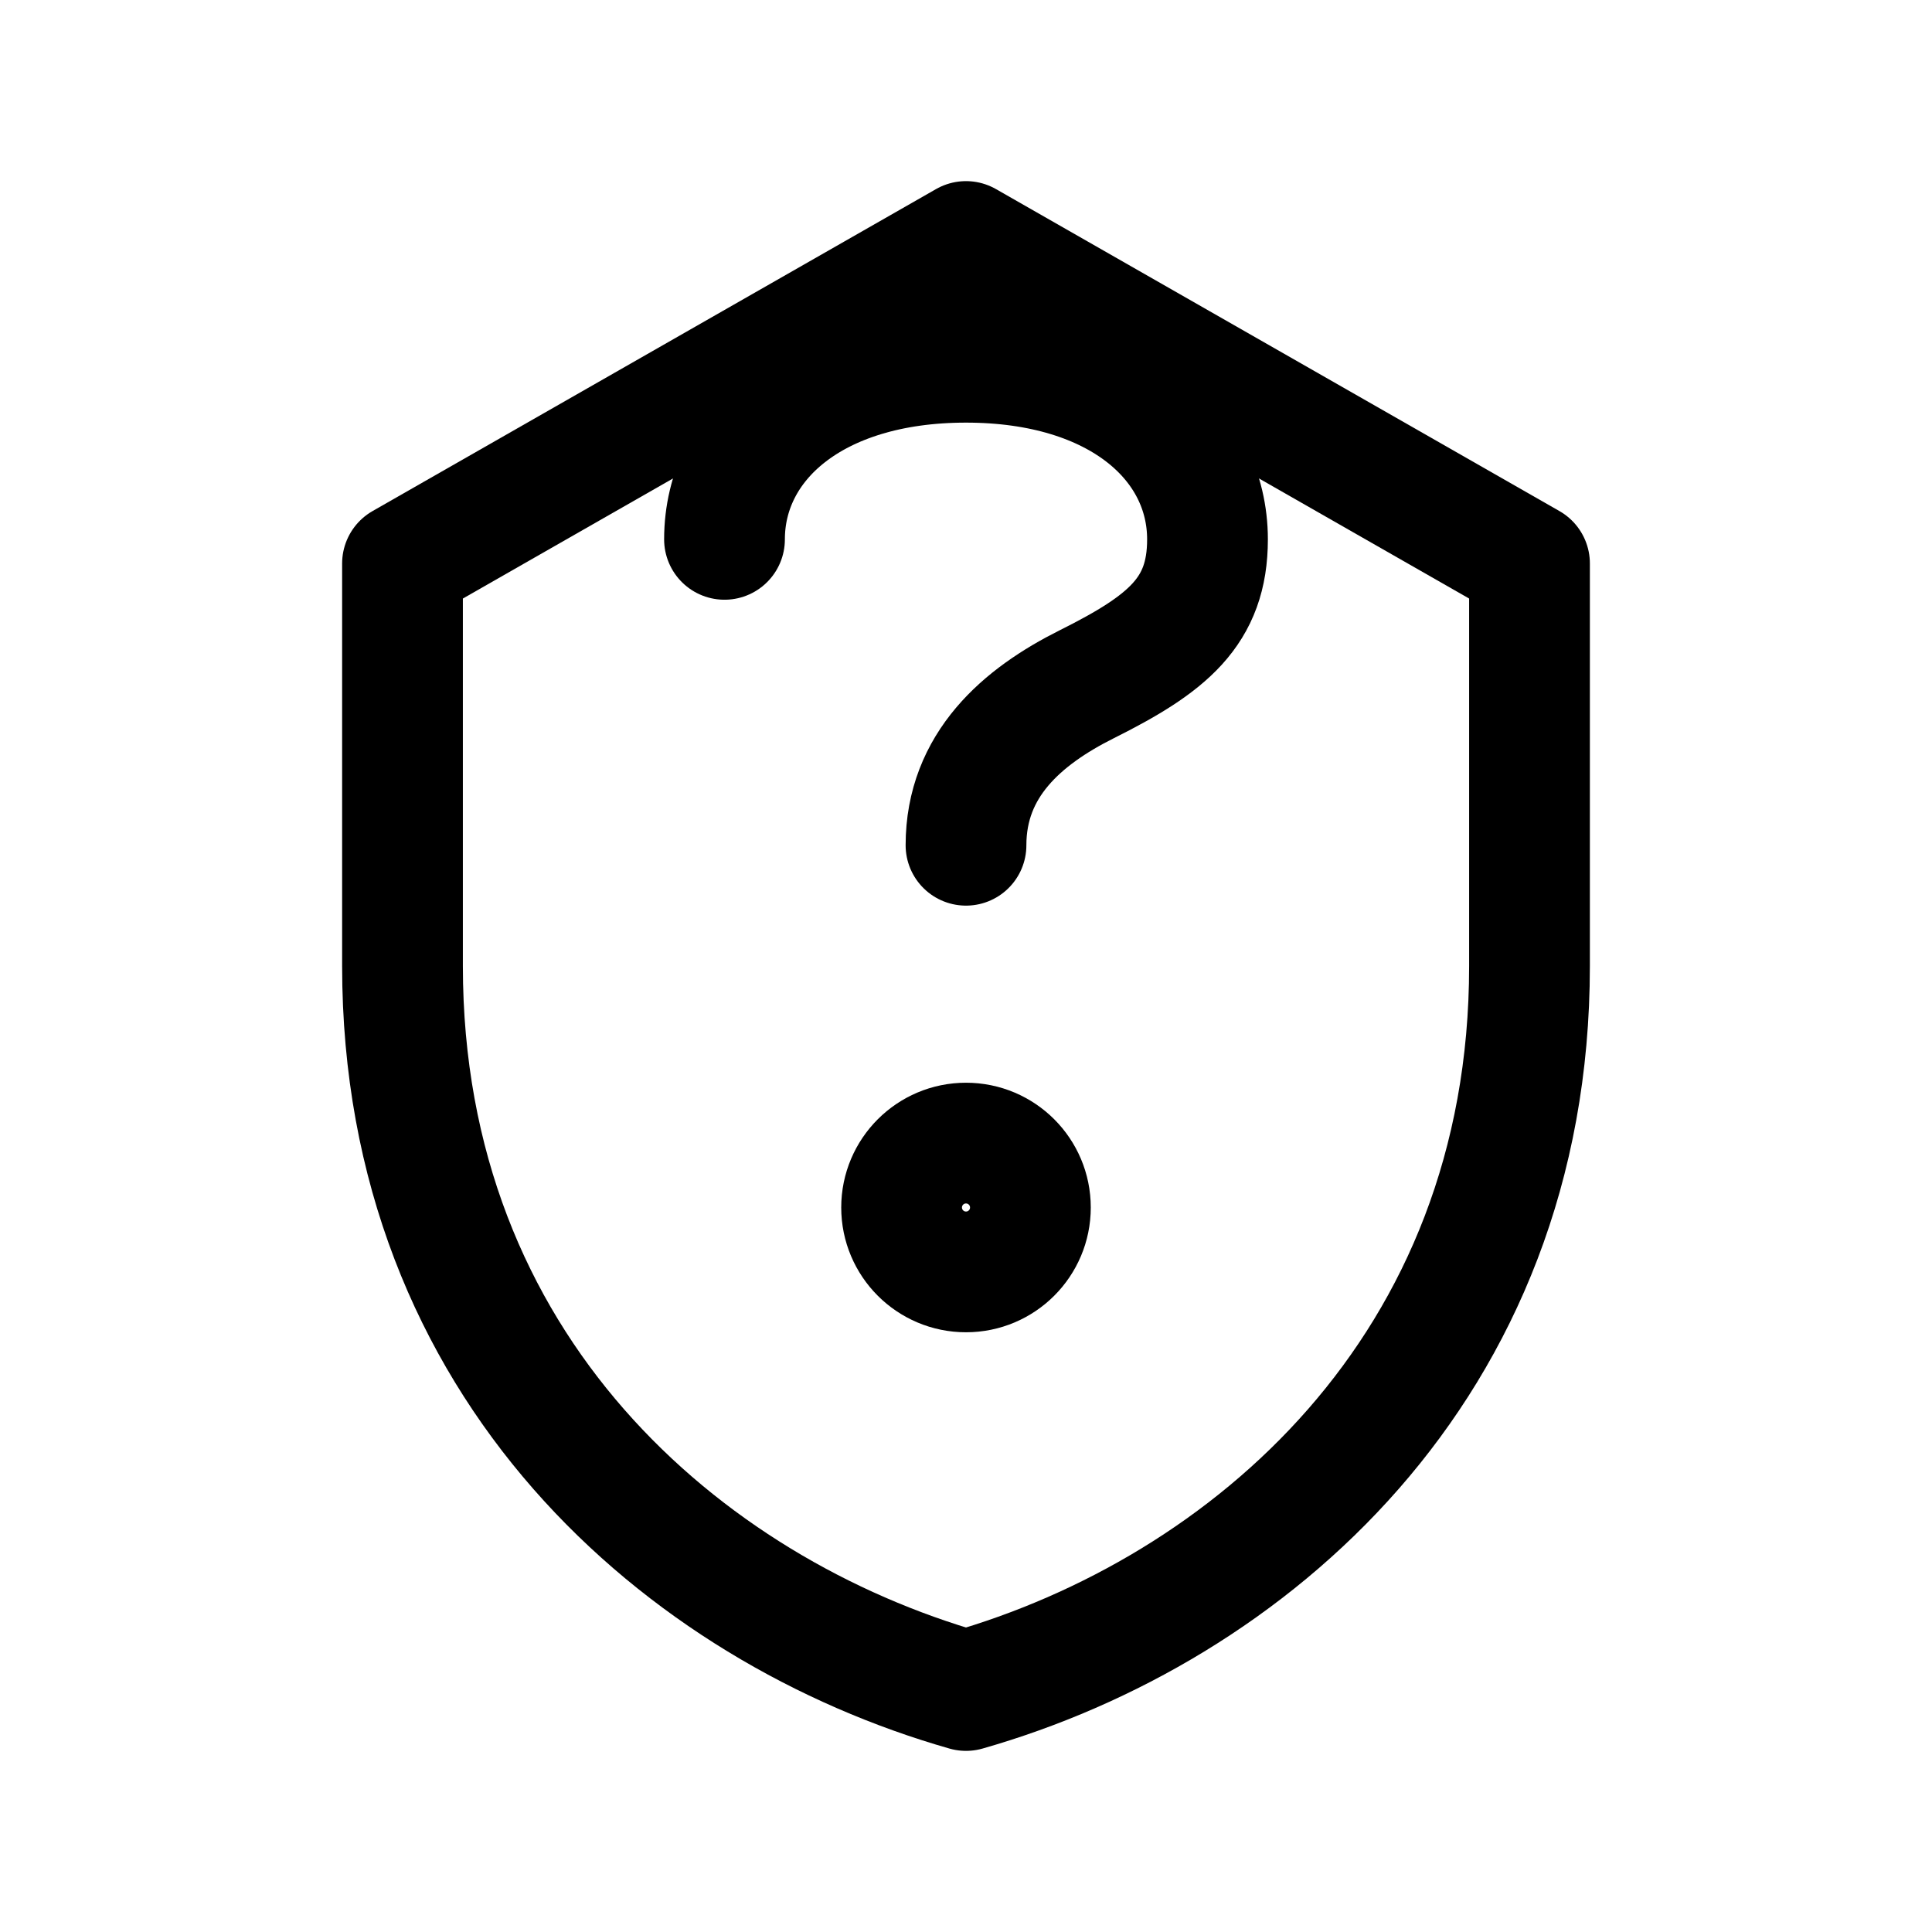
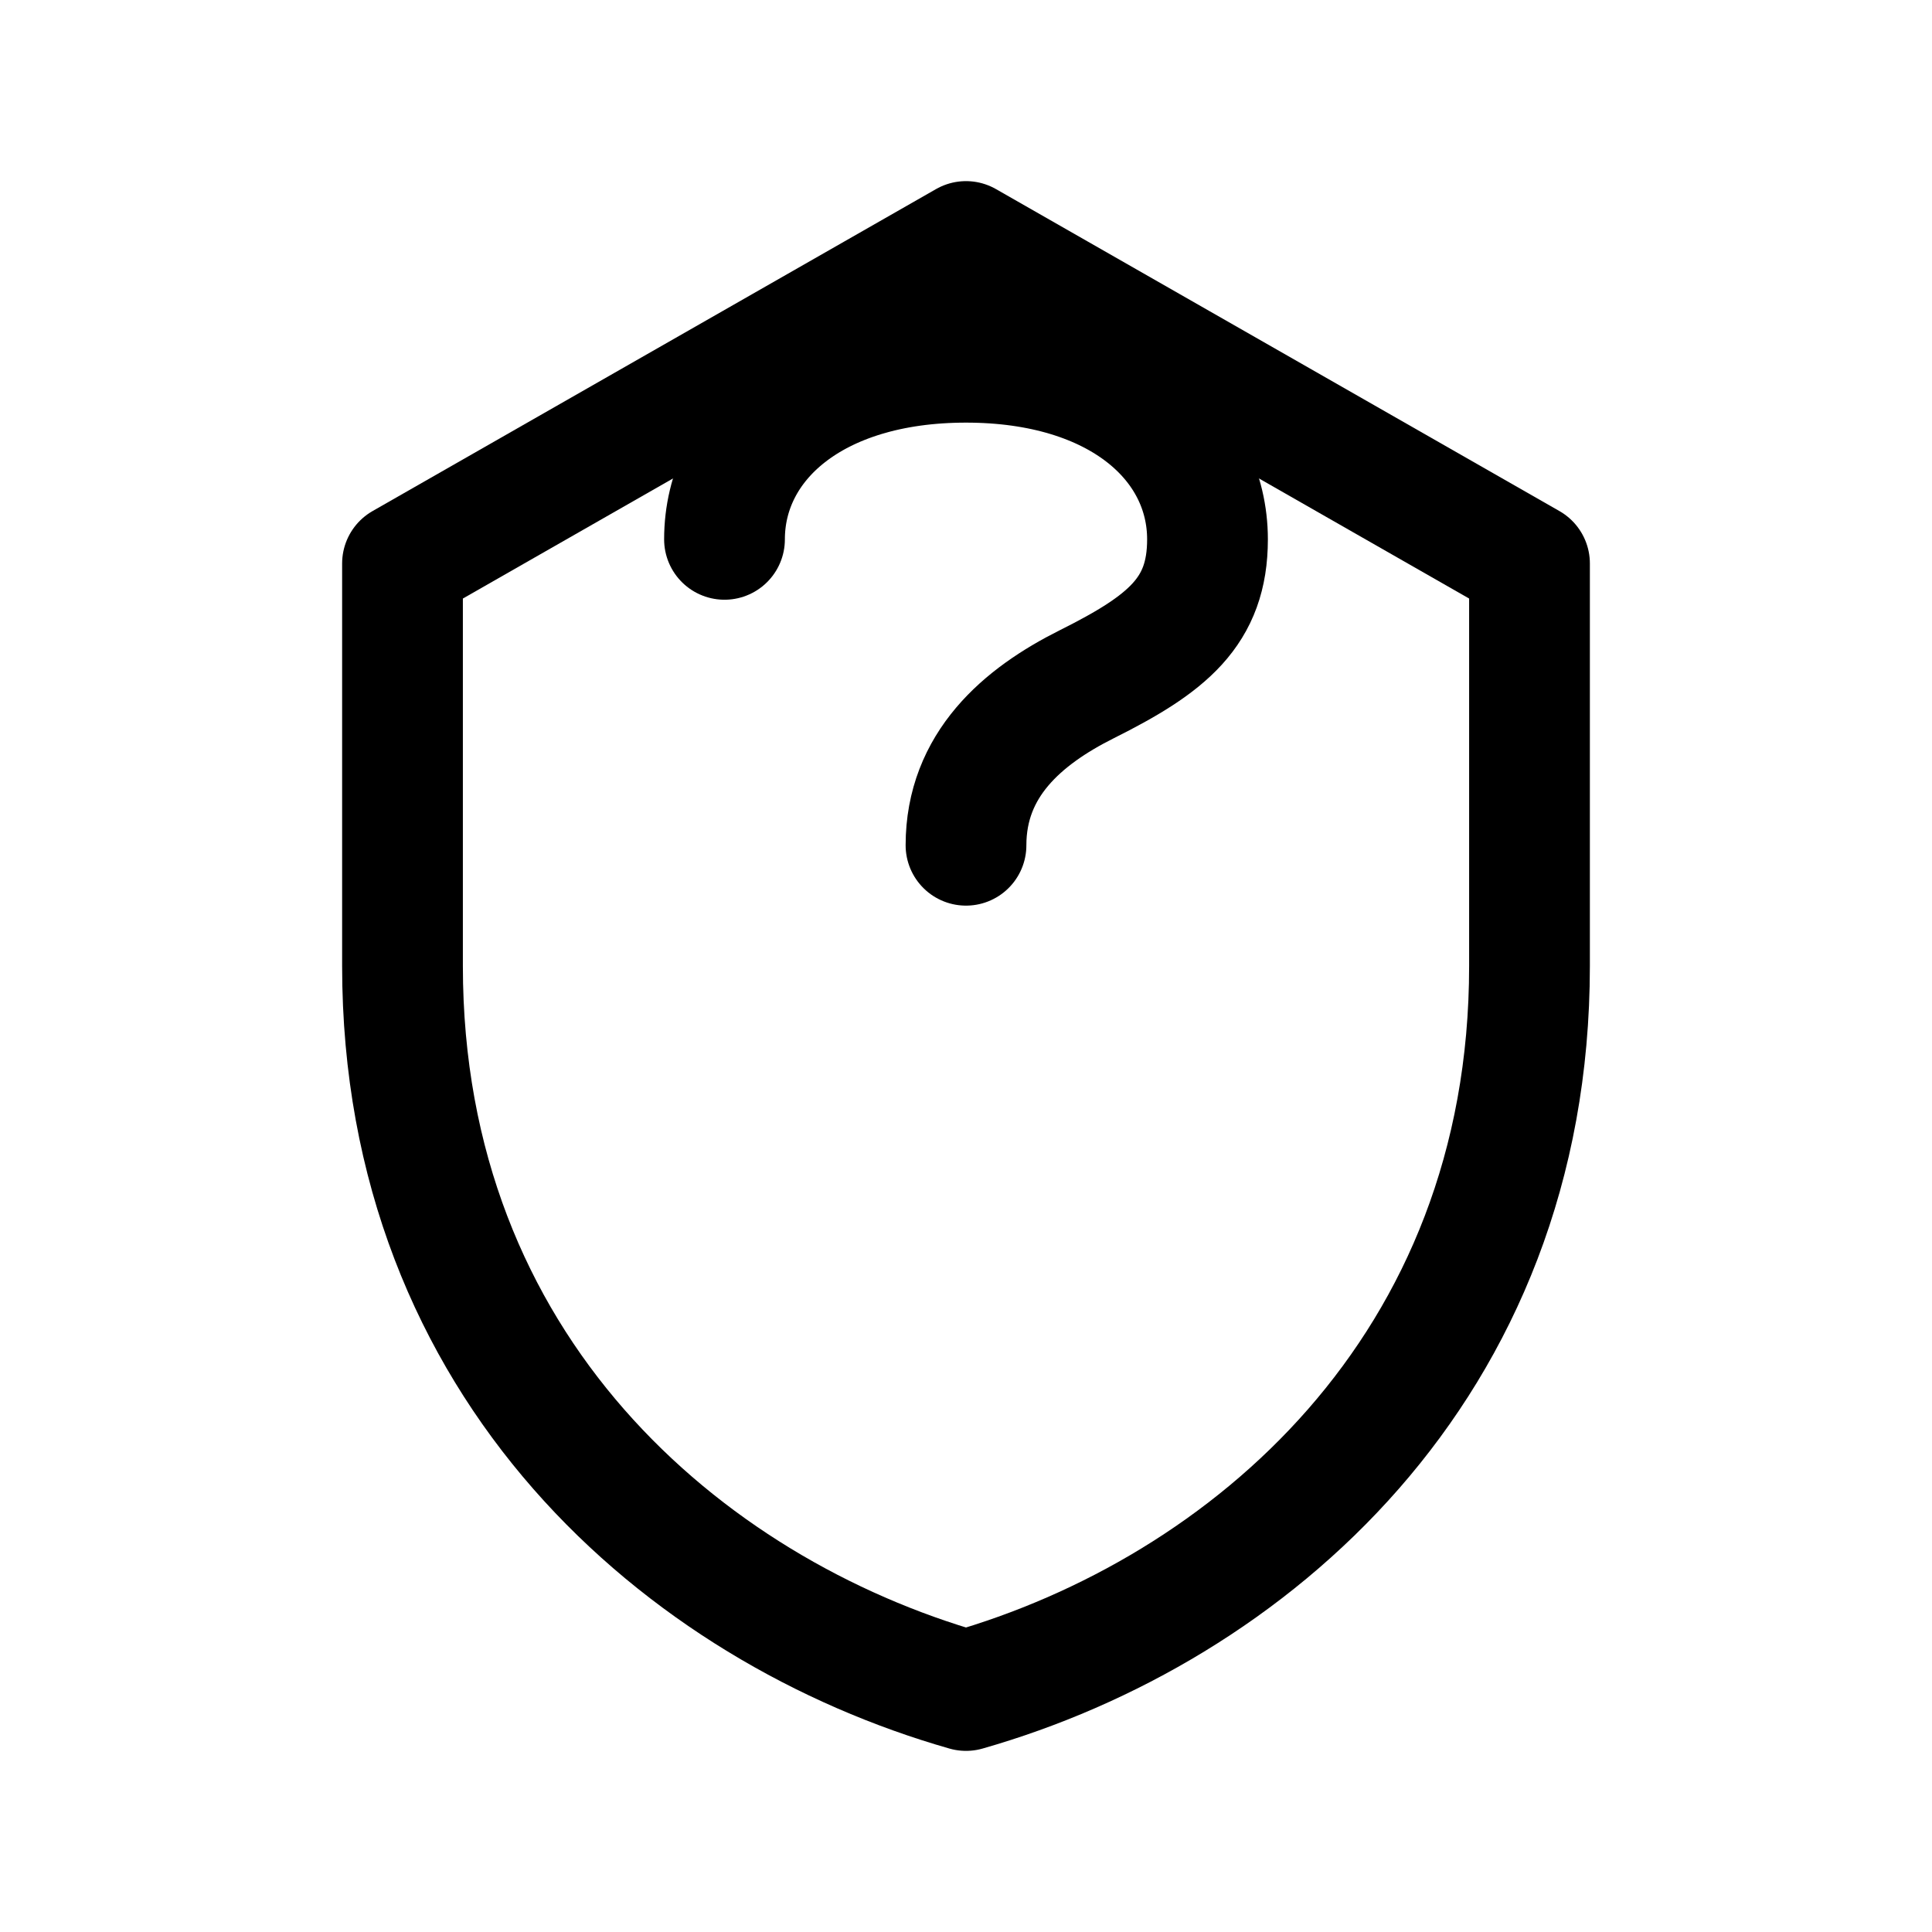
<svg xmlns="http://www.w3.org/2000/svg" viewBox="0 0 24 24">
  <g fill="none" stroke="currentColor" stroke-width="1.5" stroke-linecap="round" stroke-linejoin="round">
    <path d="M12 3l7 4v5c0 5-3.5 8-7 9-3.5-1-7-4-7-9V7l7-4z" />
    <path d="M12 10.5c0-1 .7-1.6 1.5-2 1-.5 1.5-.9 1.5-1.8 0-1.2-1.1-2.2-3-2.2s-3 1-3 2.2" />
-     <circle cx="12" cy="15" r="0.8" />
  </g>
</svg>